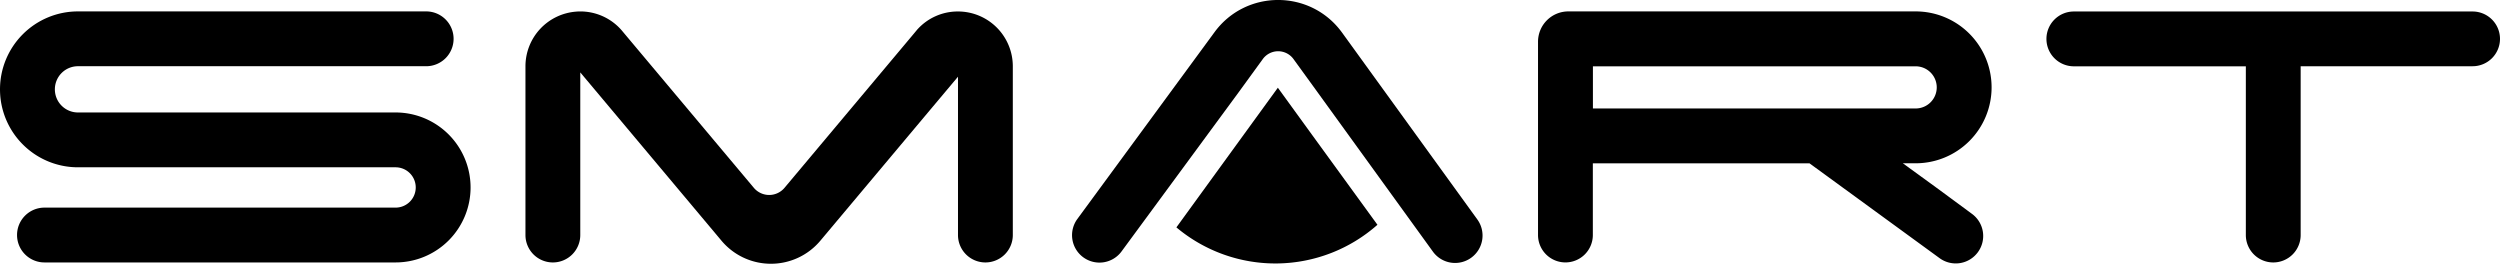
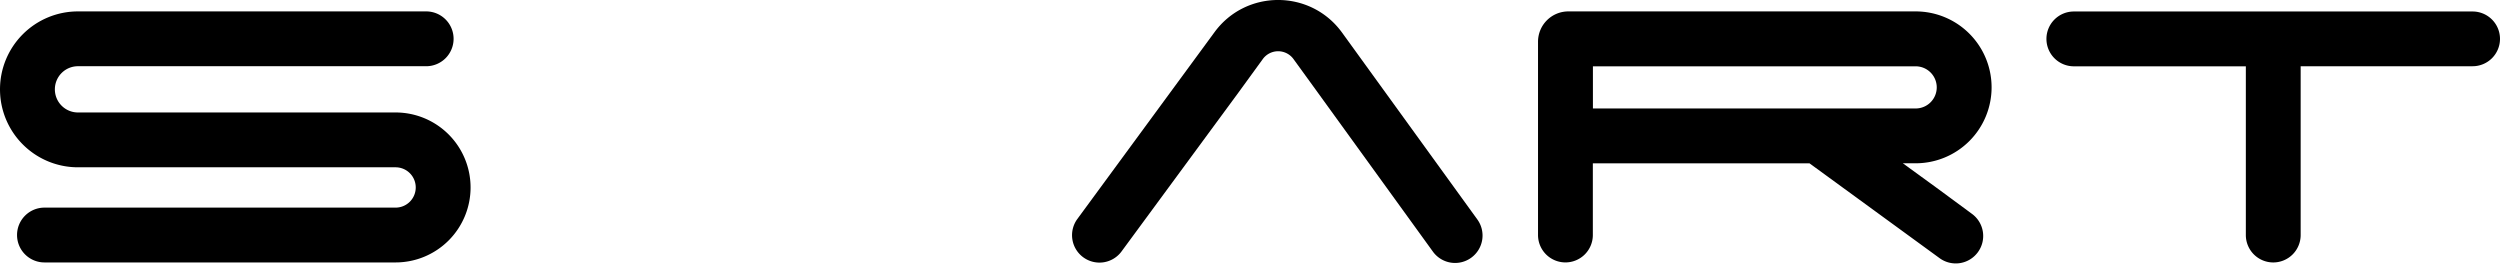
<svg xmlns="http://www.w3.org/2000/svg" viewBox="0 0 2827.45 298.34">
  <g id="Capa_2" data-name="Capa 2">
    <g id="Capa_1-2" data-name="Capa 1">
      <path d="M2827.45,43.91v0a31,31,0,0,1-31,31H2602V265.82a31,31,0,0,1-31,31h0a31,31,0,0,1-31-31V75H2345.48a31,31,0,0,1-31-31v0a31,31,0,0,1,31-31h451A31,31,0,0,1,2827.45,43.91Z" />
      <path d="M532.21,212h0a84.81,84.81,0,0,1-84.81,84.81H50.28a31,31,0,0,1-31-31h0a31,31,0,0,1,31-31H447.4A22.79,22.79,0,0,0,470.19,212h0a22.79,22.79,0,0,0-22.79-22.79H88.16A88.16,88.16,0,0,1,0,101.06H0A88.16,88.16,0,0,1,88.16,12.9H482a31,31,0,0,1,31,31h0a31,31,0,0,1-31,31H88.18a26.11,26.11,0,0,0-26.12,26.12h0A26.11,26.11,0,0,0,88.18,127.2H447.4A84.81,84.81,0,0,1,532.21,212Z" />
      <path d="M2166.56,12.9H1773.78a34.31,34.31,0,0,0-34.31,34.31V265.79a31,31,0,0,0,31,31h0a31,31,0,0,0,31-31v-81.1h245L2193.68,292a31,31,0,0,0,43.34-6.87h0a31,31,0,0,0-6.87-43.33l-39.71-29.26-38.36-27.87h14.48a85.88,85.88,0,0,0,85.89-85.89h0A85.89,85.89,0,0,0,2166.56,12.9Zm0,109.78h-365V75h365a23.86,23.86,0,0,1,23.86,23.86h0A23.86,23.86,0,0,1,2166.58,122.68Z" />
-       <path d="M1145.47,75V265.82a31,31,0,0,1-31,31h0a31,31,0,0,1-31-31V86.76L1049.67,127,927.74,272.3a72.92,72.92,0,0,1-55.41,26h0a72.91,72.91,0,0,1-56.28-26L692.65,125.21,656.28,81.88V265.82a31,31,0,0,1-31,31h0a31,31,0,0,1-31-31V75a62,62,0,0,1,57.67-61.88c1.4-.14,2.89-.18,4.34-.18a61.76,61.76,0,0,1,46.91,21.48l1.58,1.9,147.8,176.1a22.65,22.65,0,0,0,34.69,0L1033.75,37.82a0,0,0,0,1,0,0l3.76-4.53a1.14,1.14,0,0,1,.31-.31,61.45,61.45,0,0,1,45.55-20A62,62,0,0,1,1145.47,75Z" />
      <line x1="532.21" y1="296.82" x2="532.21" y2="297.96" />
      <path d="M1663.93,291.47h0a31,31,0,0,1-43.33-6.87L1487.93,101.28l-25-34.47a21.47,21.47,0,0,0-34.74,0l-27.63,38-132,179.4a31,31,0,0,1-43.31,6.86h0a31,31,0,0,1-6.86-43.31l154.94-211c35.65-49.06,108.79-49,144.43,0l153,211.33A31,31,0,0,1,1663.93,291.47Z" />
-       <path d="M1557.86,254.22a174.06,174.06,0,0,1-227.38,2.94L1406.87,152l38.36-52.79L1483.54,152Z" />
    </g>
  </g>
</svg>